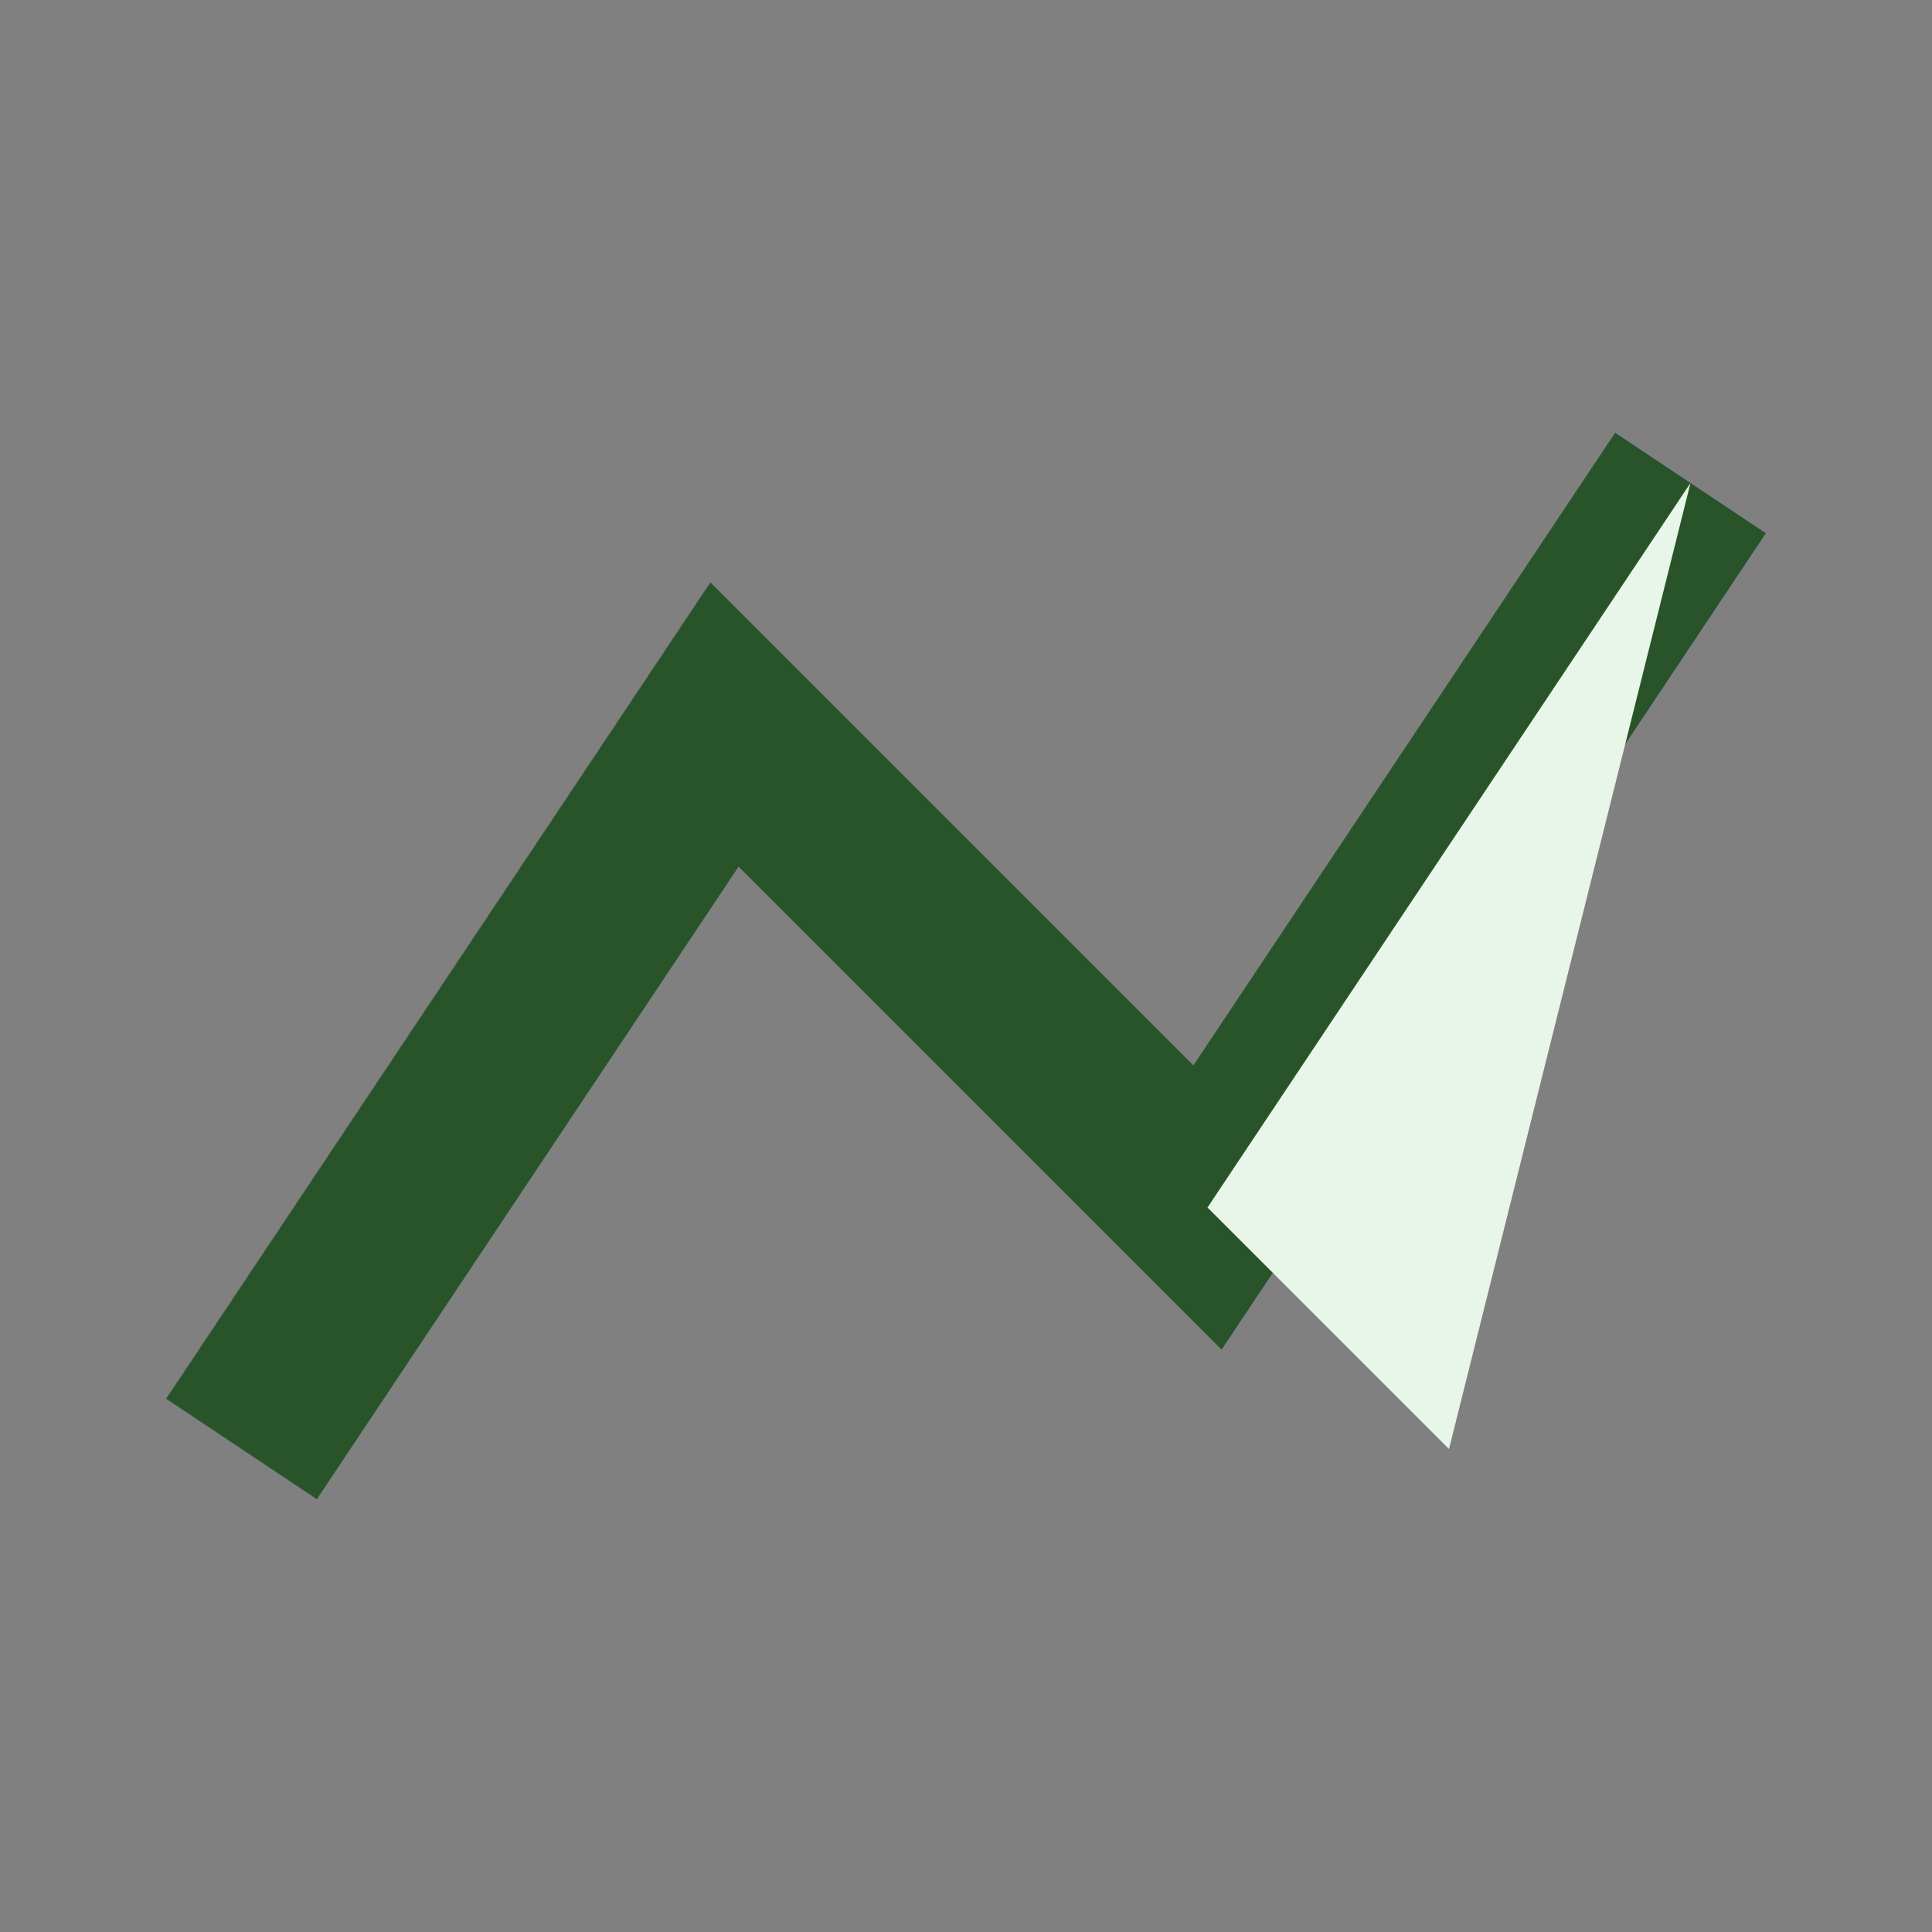
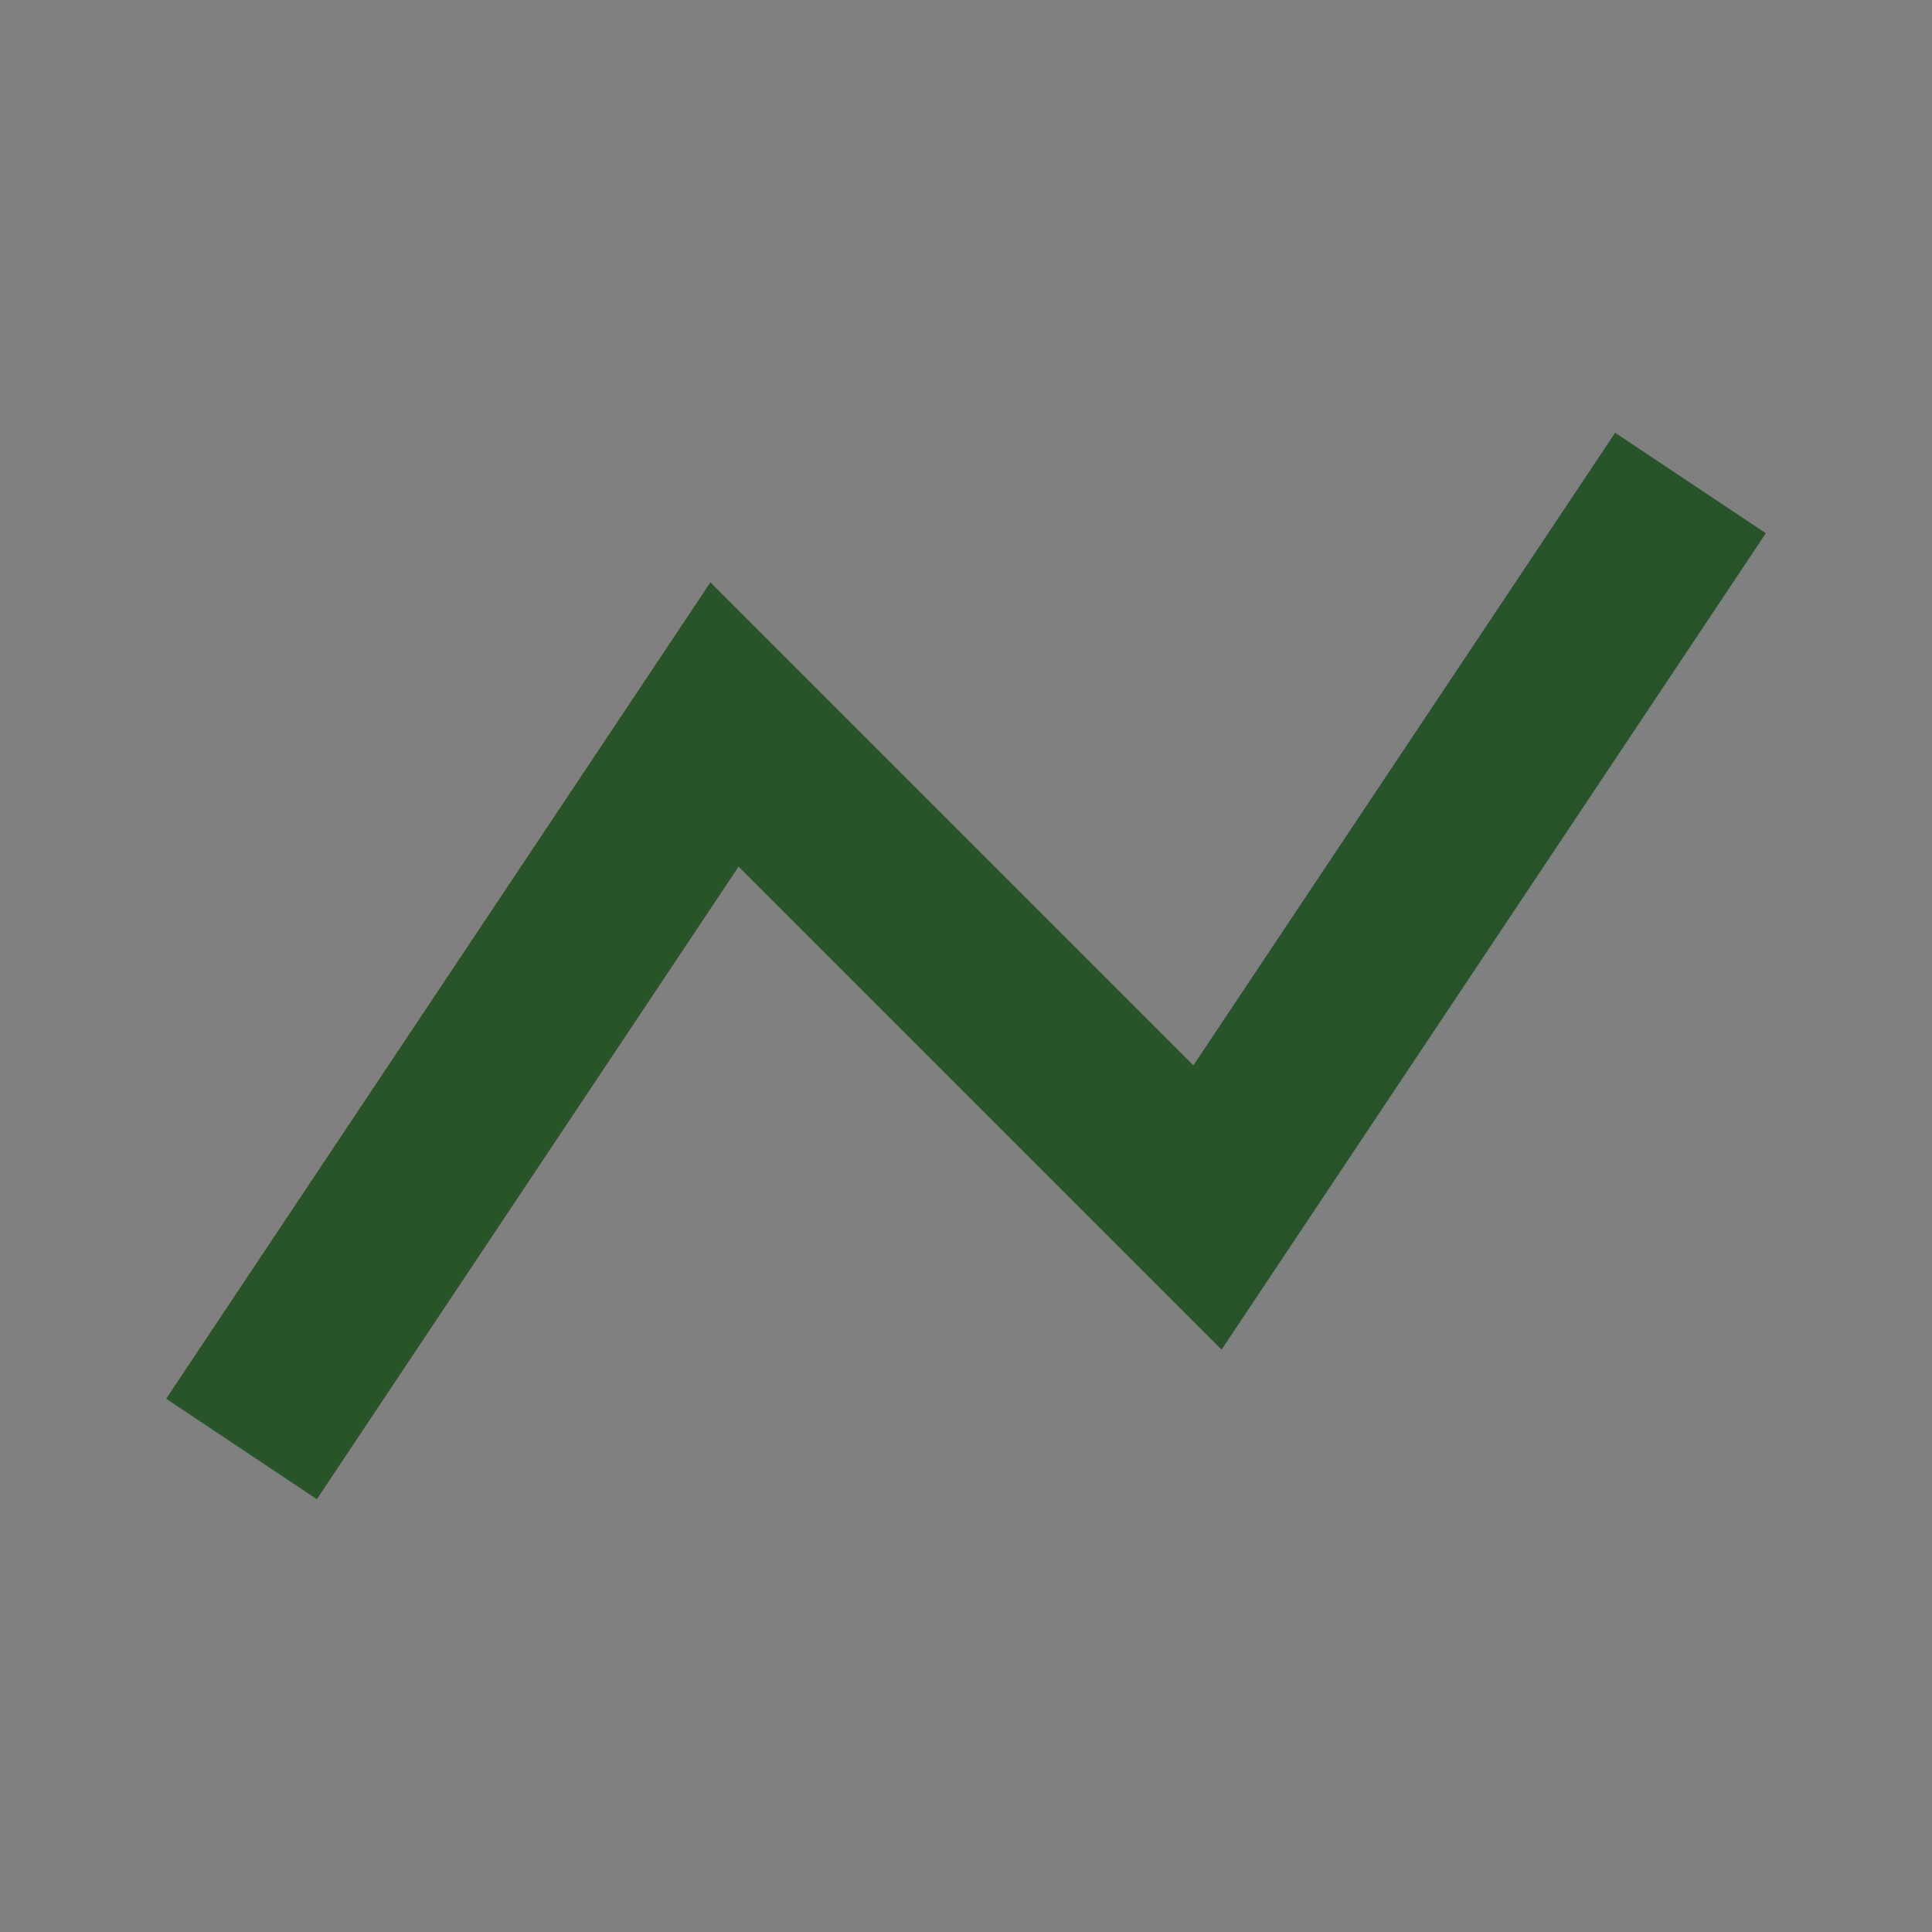
<svg xmlns="http://www.w3.org/2000/svg" width="32" height="32" viewBox="0 0 32 32">
  <rect x="0" y="0" width="32" height="32" fill="#808080" stroke="none" />
  <polyline points="4,24 12,12 20,20 28,8" fill="none" stroke="#29542A" stroke-width="3" />
-   <polygon points="20,20 24,24 28,8" fill="#E8F5E9" />
</svg>